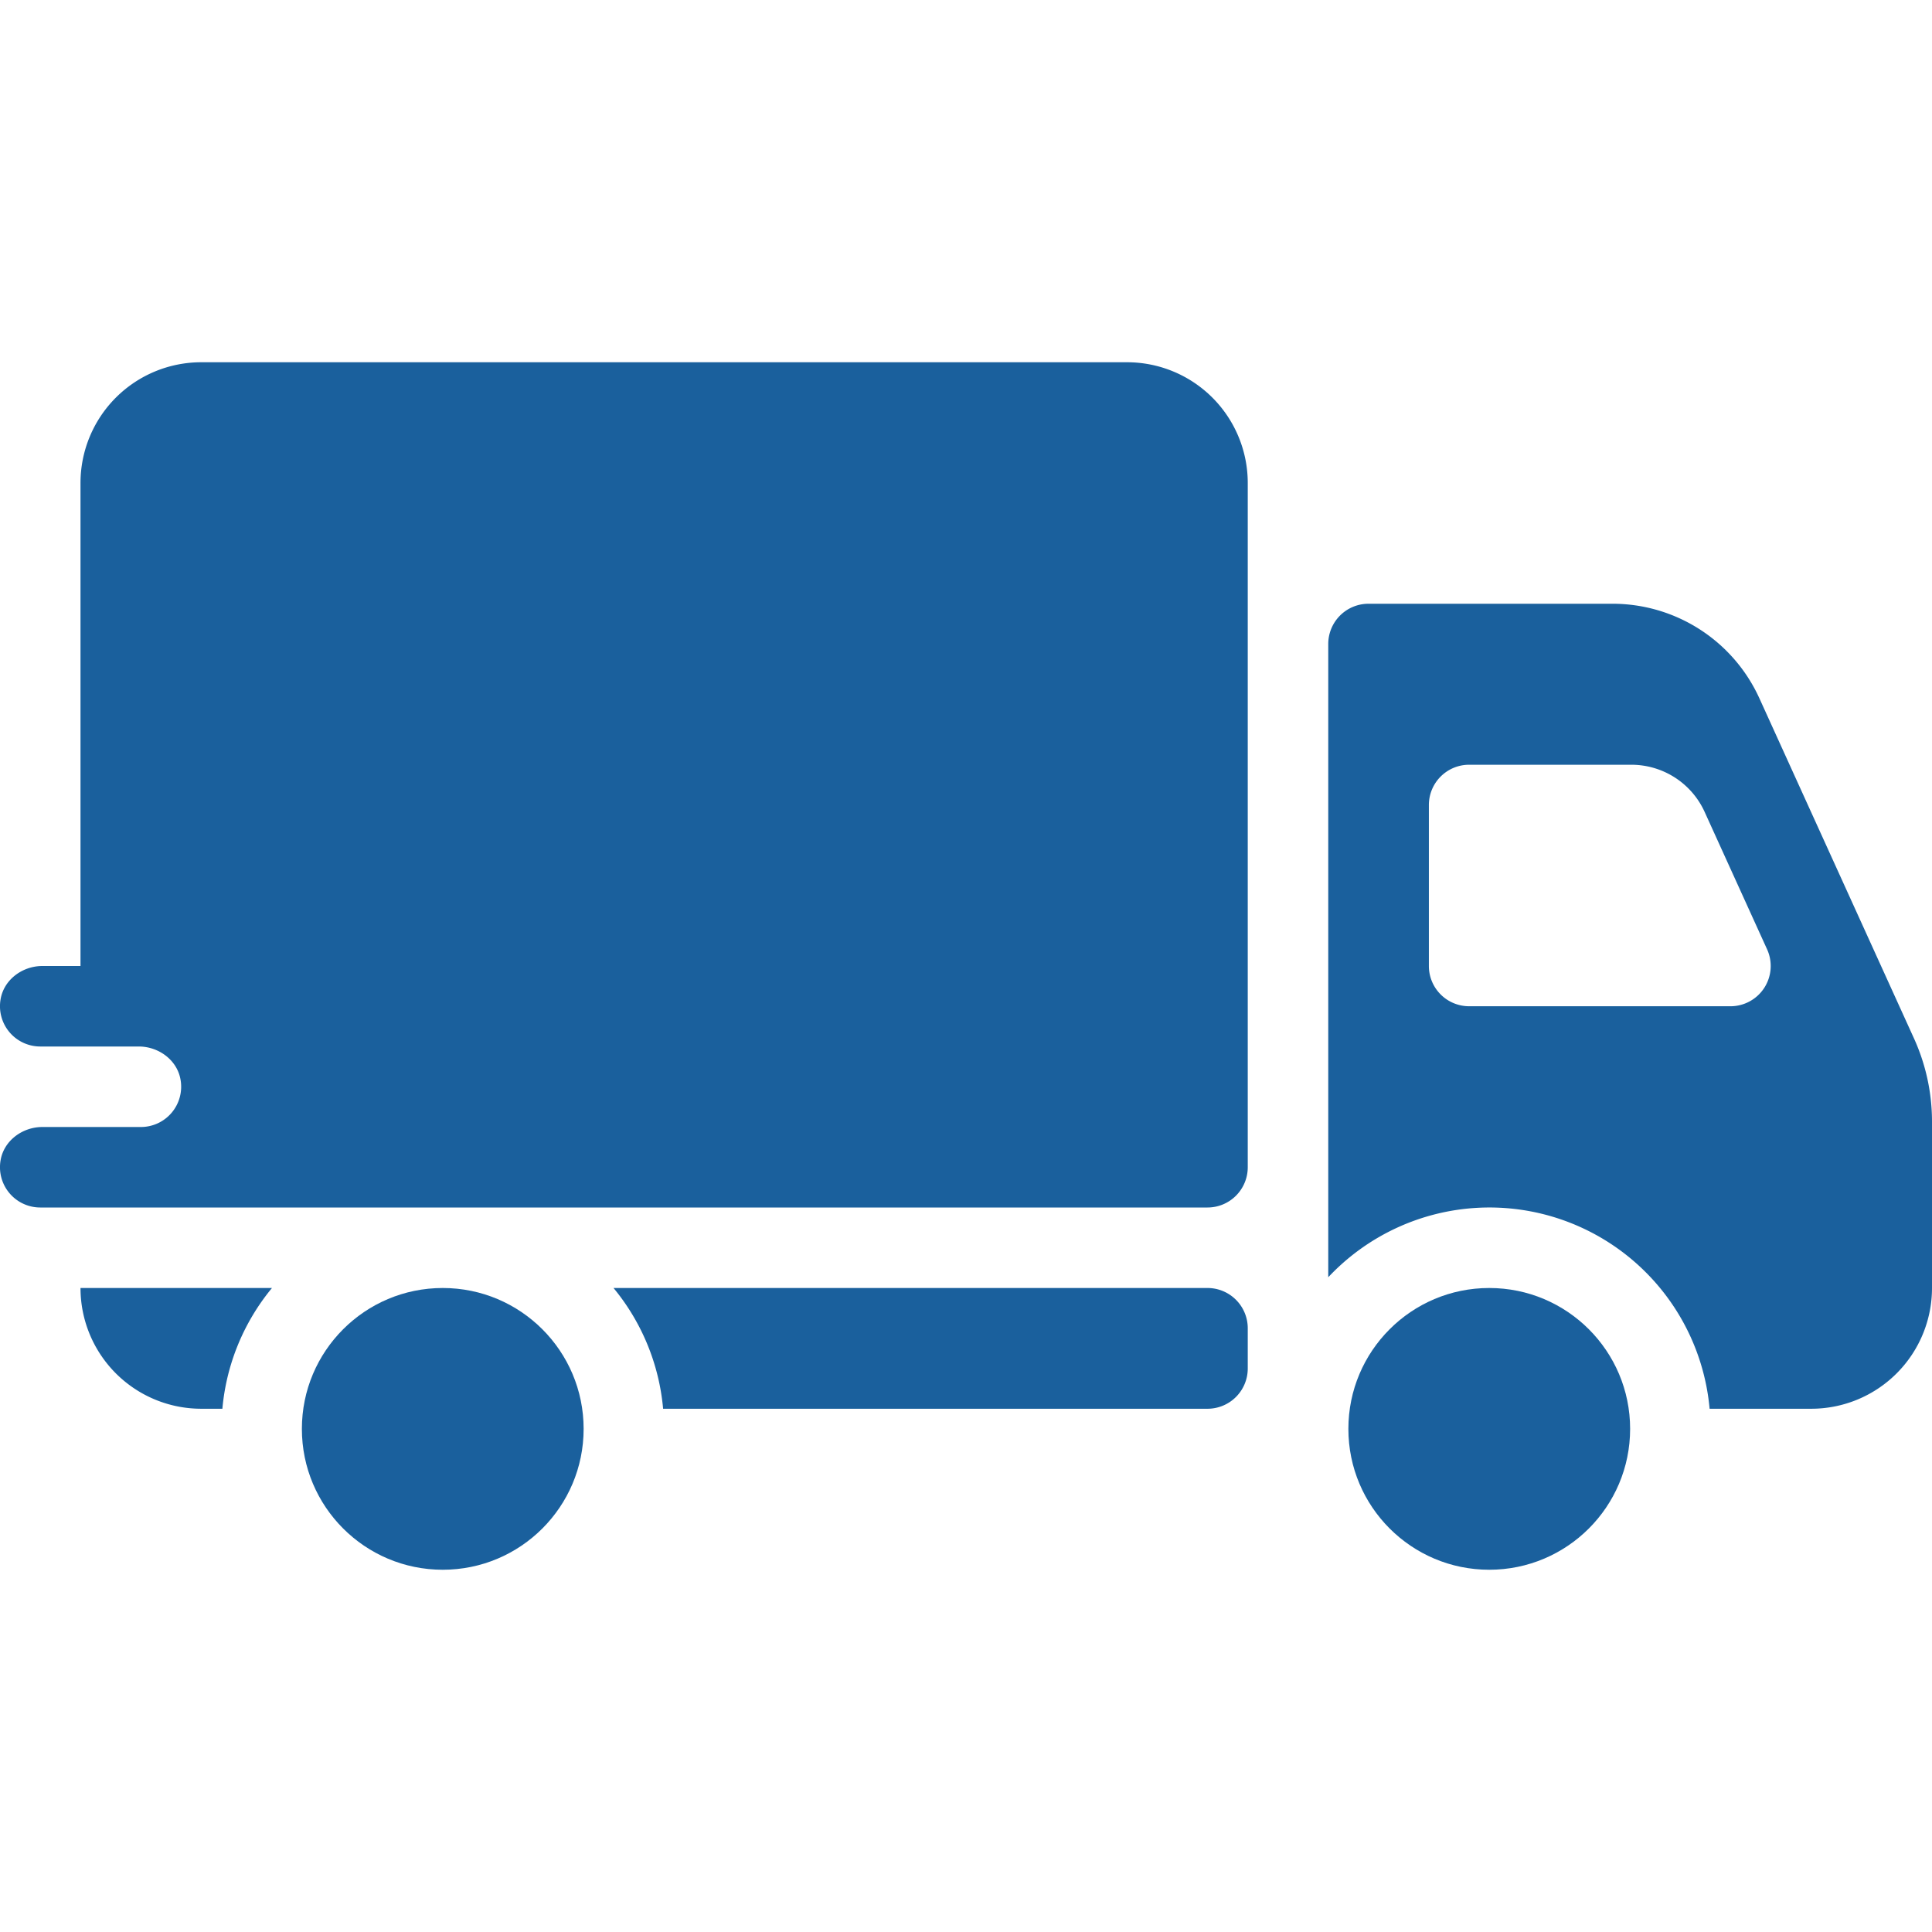
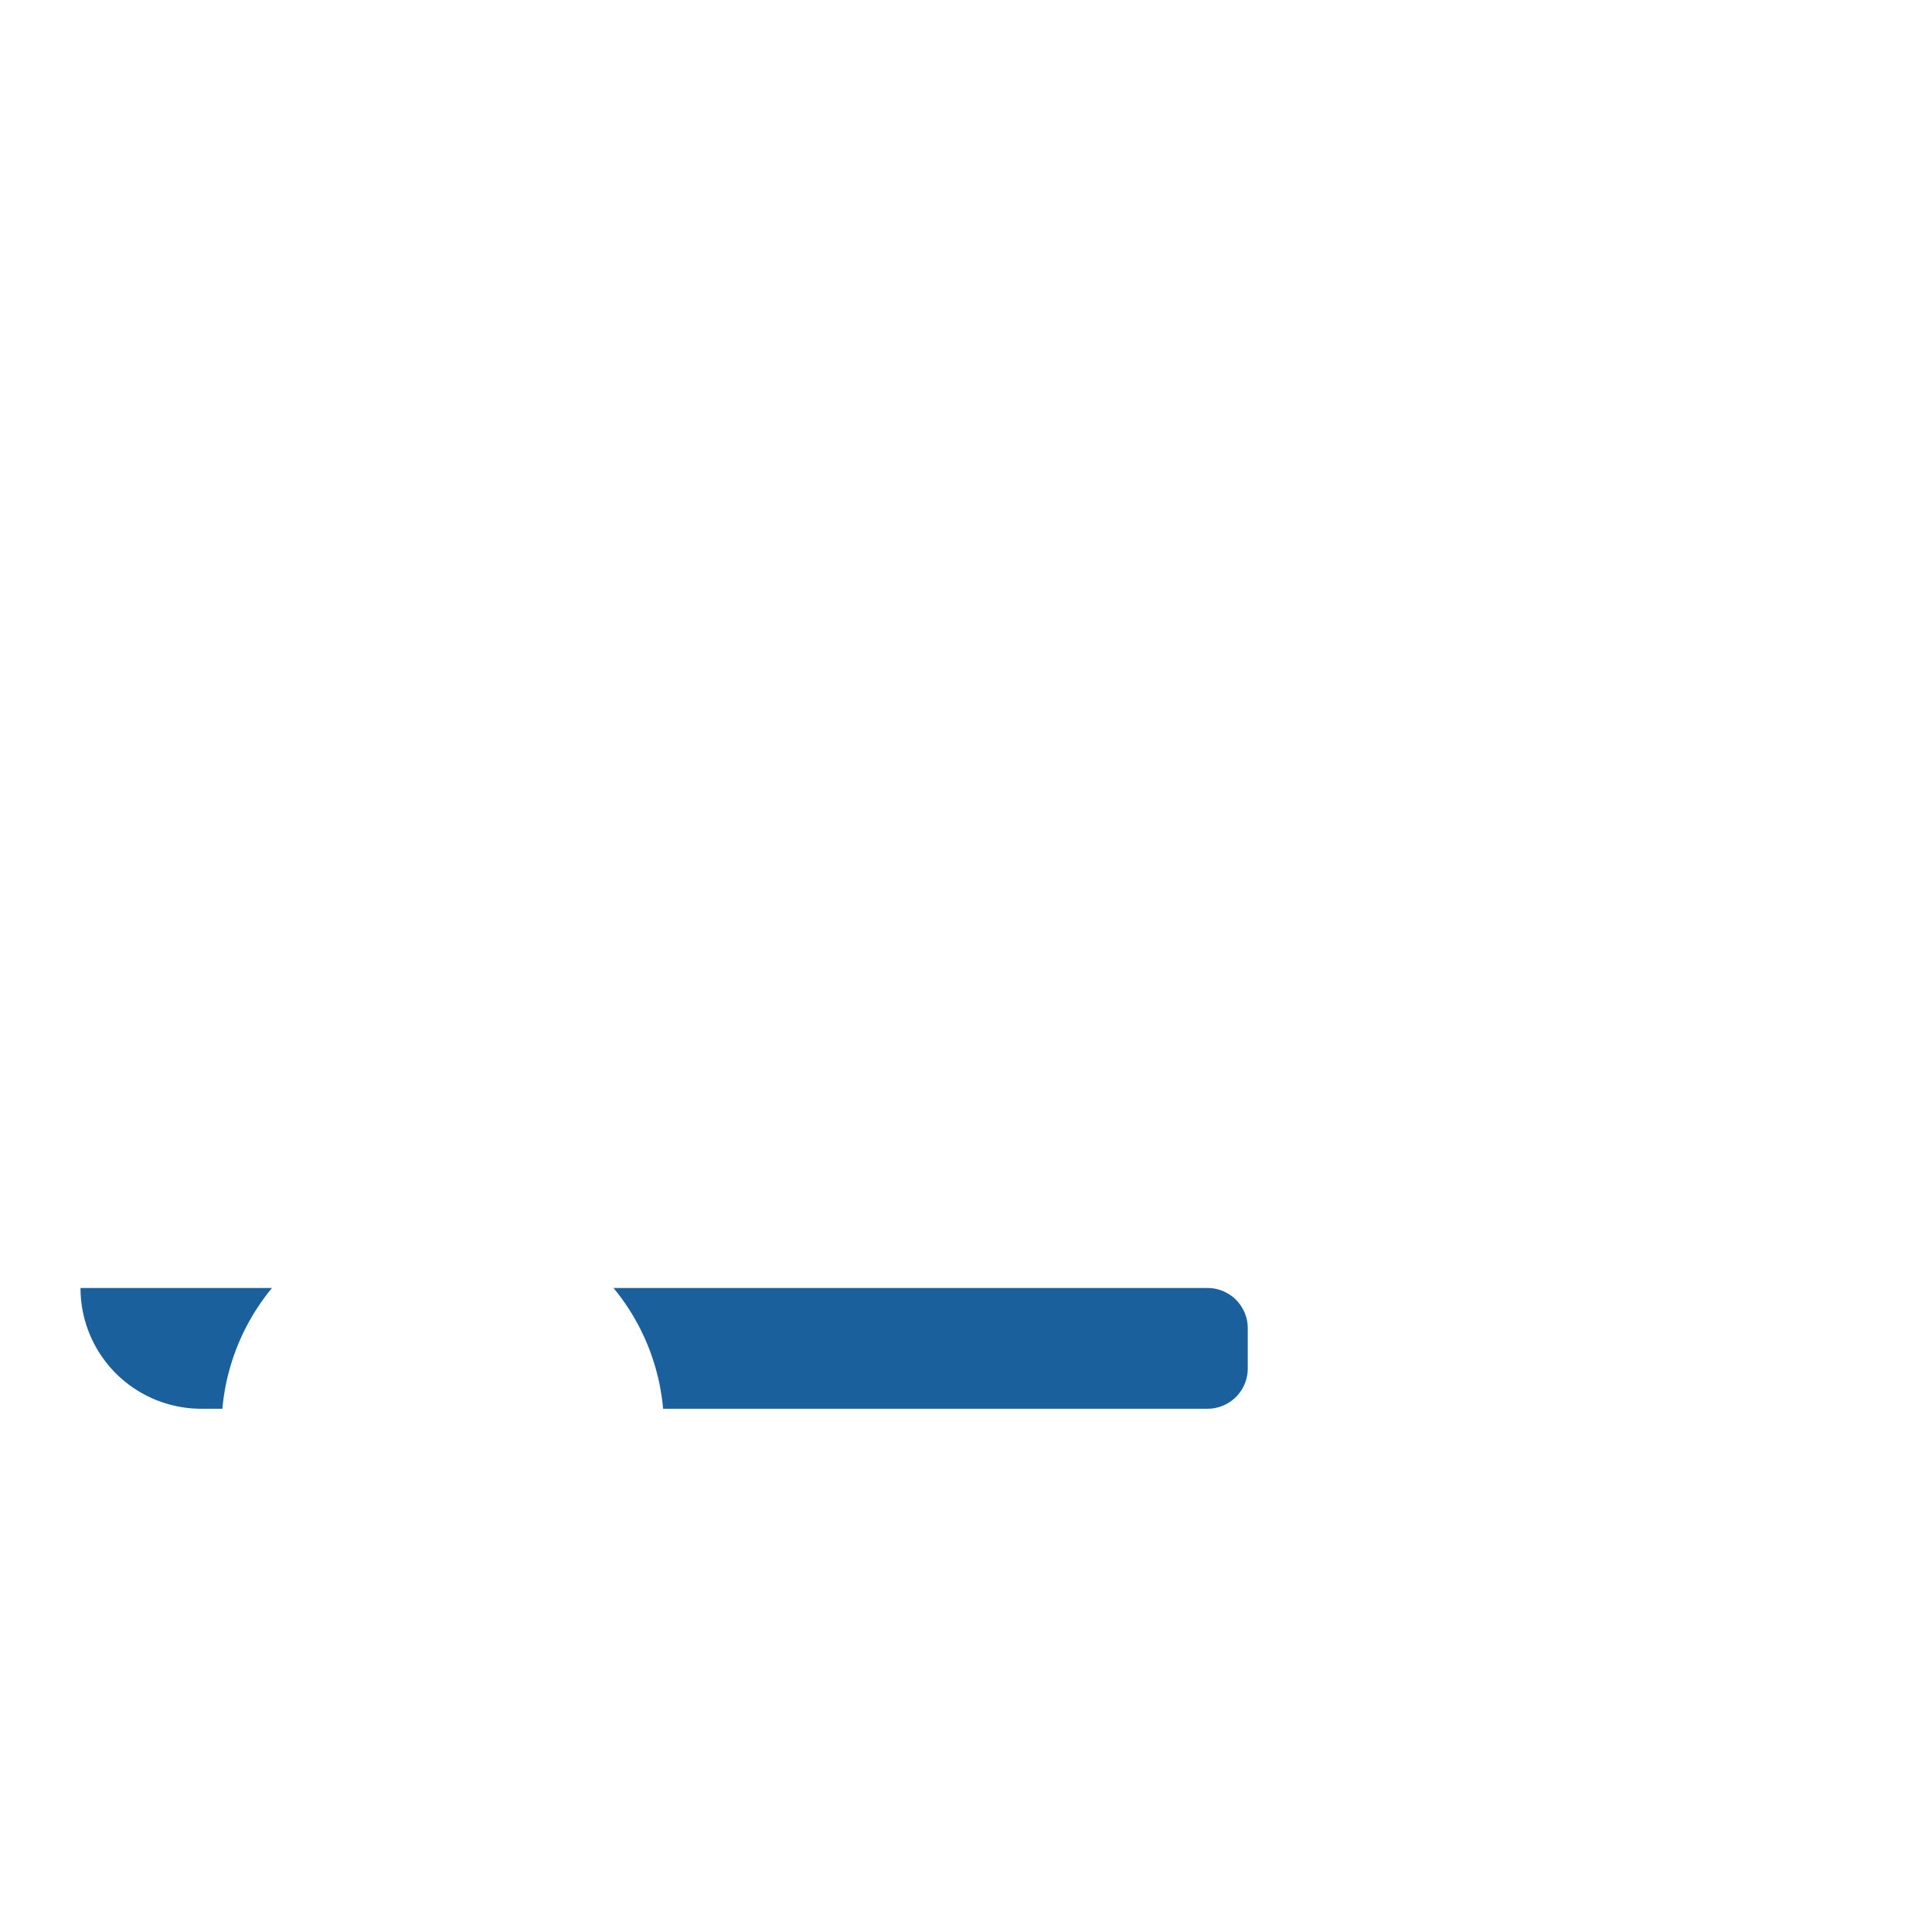
<svg xmlns="http://www.w3.org/2000/svg" version="1.1" width="512" height="512" x="0" y="0" viewBox="0 0 512 512" style="enable-background:new 0 0 512 512" xml:space="preserve" class="">
  <g>
-     <path d="M72.078 341.333H21.334a32 32 0 0 0 32 32h5.6a58.374 58.374 0 0 1 13.144-32zM320 341.333H162.589a58.374 58.374 0 0 1 13.142 32H320a10.667 10.667 0 0 0 10.667-10.667V352A10.667 10.667 0 0 0 320 341.333z" fill="#1a609d" opacity="1" data-original="#000000" class="" />
-     <circle cx="117.334" cy="378.667" r="37.333" fill="#1a609d" opacity="1" data-original="#000000" class="" />
-     <path d="m507.219 275.173-40.985-90.163A42.749 42.749 0 0 0 427.4 160h-64.733A10.667 10.667 0 0 0 352 170.667v167.817a58.588 58.588 0 0 1 101.064 34.849H480a32 32 0 0 0 32-32v-44.091a53.32 53.32 0 0 0-4.781-22.069zm-48.633-8.507h-69.253A10.667 10.667 0 0 1 378.667 256v-42.667a10.667 10.667 0 0 1 10.667-10.667h42.991a21.333 21.333 0 0 1 19.421 12.5l16.554 36.42a10.667 10.667 0 0 1-9.714 15.081z" fill="#1a609d" opacity="1" data-original="#000000" class="" />
-     <circle cx="394.667" cy="378.667" r="37.333" fill="#1a609d" opacity="1" data-original="#000000" class="" />
-     <path d="M298.667 96H53.333a32 32 0 0 0-32 32v128h-10.1C5.925 256 1 259.63.146 264.875a10.675 10.675 0 0 0 10.521 12.459h26.1c5.314 0 10.238 3.63 11.092 8.875a10.675 10.675 0 0 1-10.521 12.459h-26.1C5.925 298.667 1 302.3.146 307.541A10.675 10.675 0 0 0 10.667 320H320a10.667 10.667 0 0 0 10.667-10.667V128a32 32 0 0 0-32-32z" fill="#1a609d" opacity="1" data-original="#000000" class="" />
+     <path d="M72.078 341.333H21.334a32 32 0 0 0 32 32h5.6a58.374 58.374 0 0 1 13.144-32zM320 341.333H162.589a58.374 58.374 0 0 1 13.142 32H320a10.667 10.667 0 0 0 10.667-10.667V352A10.667 10.667 0 0 0 320 341.333" fill="#1a609d" opacity="1" data-original="#000000" class="" />
  </g>
</svg>